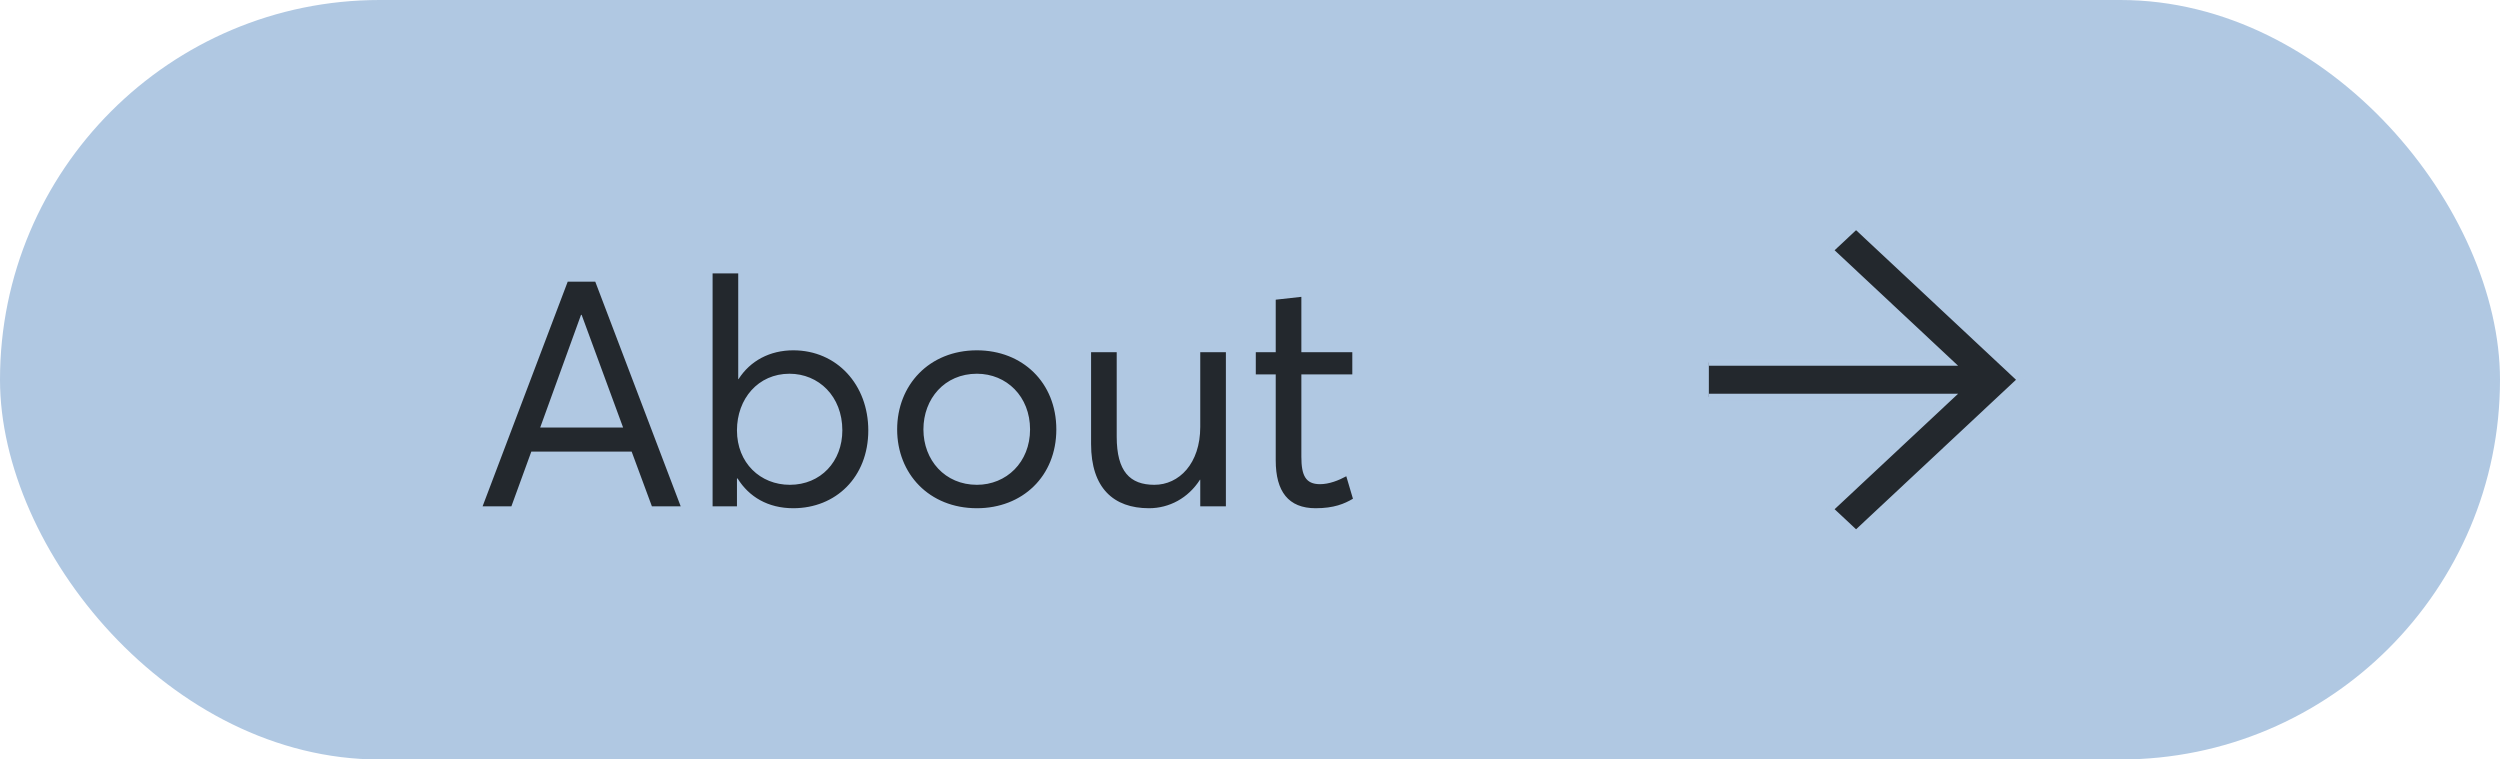
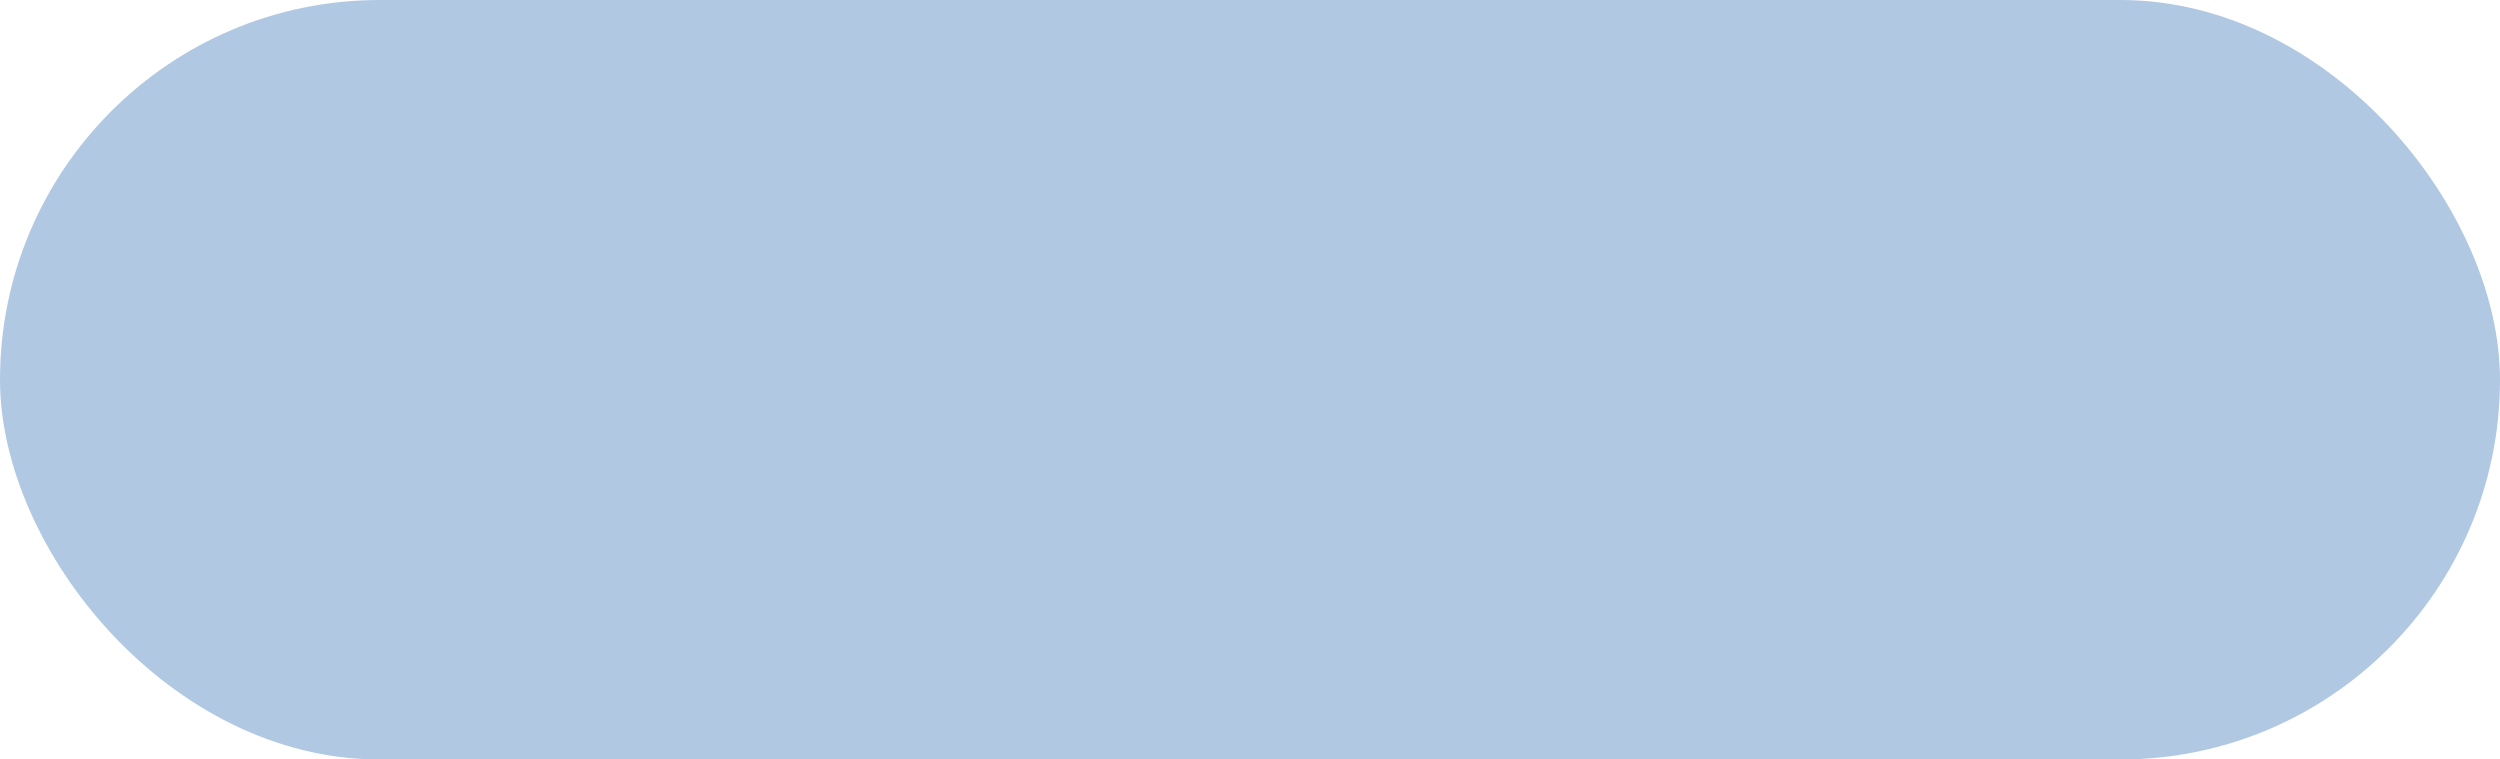
<svg xmlns="http://www.w3.org/2000/svg" width="79" height="24" viewBox="0 0 79 24" fill="none">
  <rect width="79" height="24" rx="12" fill="#B0C8E2" />
-   <path opacity="0.8" d="M15.25 16L17.94 8.9H18.81L21.51 16H20.6L19.96 14.27H16.79L16.16 16H15.25ZM17.07 13.51H19.69L18.38 9.95H18.36L17.07 13.51ZM25.068 16.06C24.268 16.06 23.668 15.7 23.308 15.12H23.288V16H22.518V8.64H23.328V11.98H23.338C23.708 11.4 24.328 11.07 25.068 11.07C26.448 11.07 27.438 12.16 27.438 13.6C27.438 15.08 26.408 16.06 25.068 16.06ZM24.958 15.32C25.938 15.32 26.618 14.58 26.618 13.6C26.618 12.52 25.868 11.81 24.948 11.81C23.958 11.81 23.288 12.6 23.288 13.6C23.288 14.63 24.028 15.32 24.958 15.32ZM30.87 16.06C29.36 16.06 28.35 14.97 28.35 13.57C28.35 12.17 29.36 11.07 30.87 11.07C32.31 11.07 33.38 12.09 33.38 13.57C33.38 15.05 32.31 16.06 30.87 16.06ZM30.87 15.32C31.8 15.32 32.55 14.61 32.55 13.57C32.55 12.53 31.81 11.81 30.87 11.81C29.85 11.81 29.18 12.6 29.18 13.57C29.18 14.54 29.86 15.32 30.87 15.32ZM36.308 16.06C35.188 16.06 34.478 15.42 34.478 14.03V11.13H35.288V13.8C35.288 14.9 35.708 15.32 36.478 15.32C37.258 15.32 37.928 14.65 37.928 13.49V11.13H38.738V16H37.928V15.16H37.918C37.548 15.74 36.948 16.06 36.308 16.06ZM41.573 16.06C40.713 16.06 40.313 15.53 40.313 14.55V11.83H39.683V11.13H40.313V9.47L41.123 9.38V11.13H42.733V11.83H41.123V14.43C41.123 15.02 41.253 15.3 41.713 15.3C42.003 15.3 42.303 15.18 42.543 15.05L42.753 15.76C42.483 15.92 42.153 16.06 41.573 16.06Z" fill="black" />
  <g opacity="0.8" clip-path="url(#clip0_250_29863)">
-     <path d="M63.852 12L58.652 16.862L57.827 16.091L61.437 12.716L61.622 12.543H53.1V11.457H61.622L61.437 11.284L57.827 7.908L58.652 7.137L63.852 12Z" fill="black" stroke="#B0C8E2" stroke-width="0.2" />
-   </g>
+     </g>
  <defs>
    <clipPath id="clip0_250_29863">
      <rect width="10" height="10" fill="white" transform="translate(54 7)" />
    </clipPath>
  </defs>
</svg>